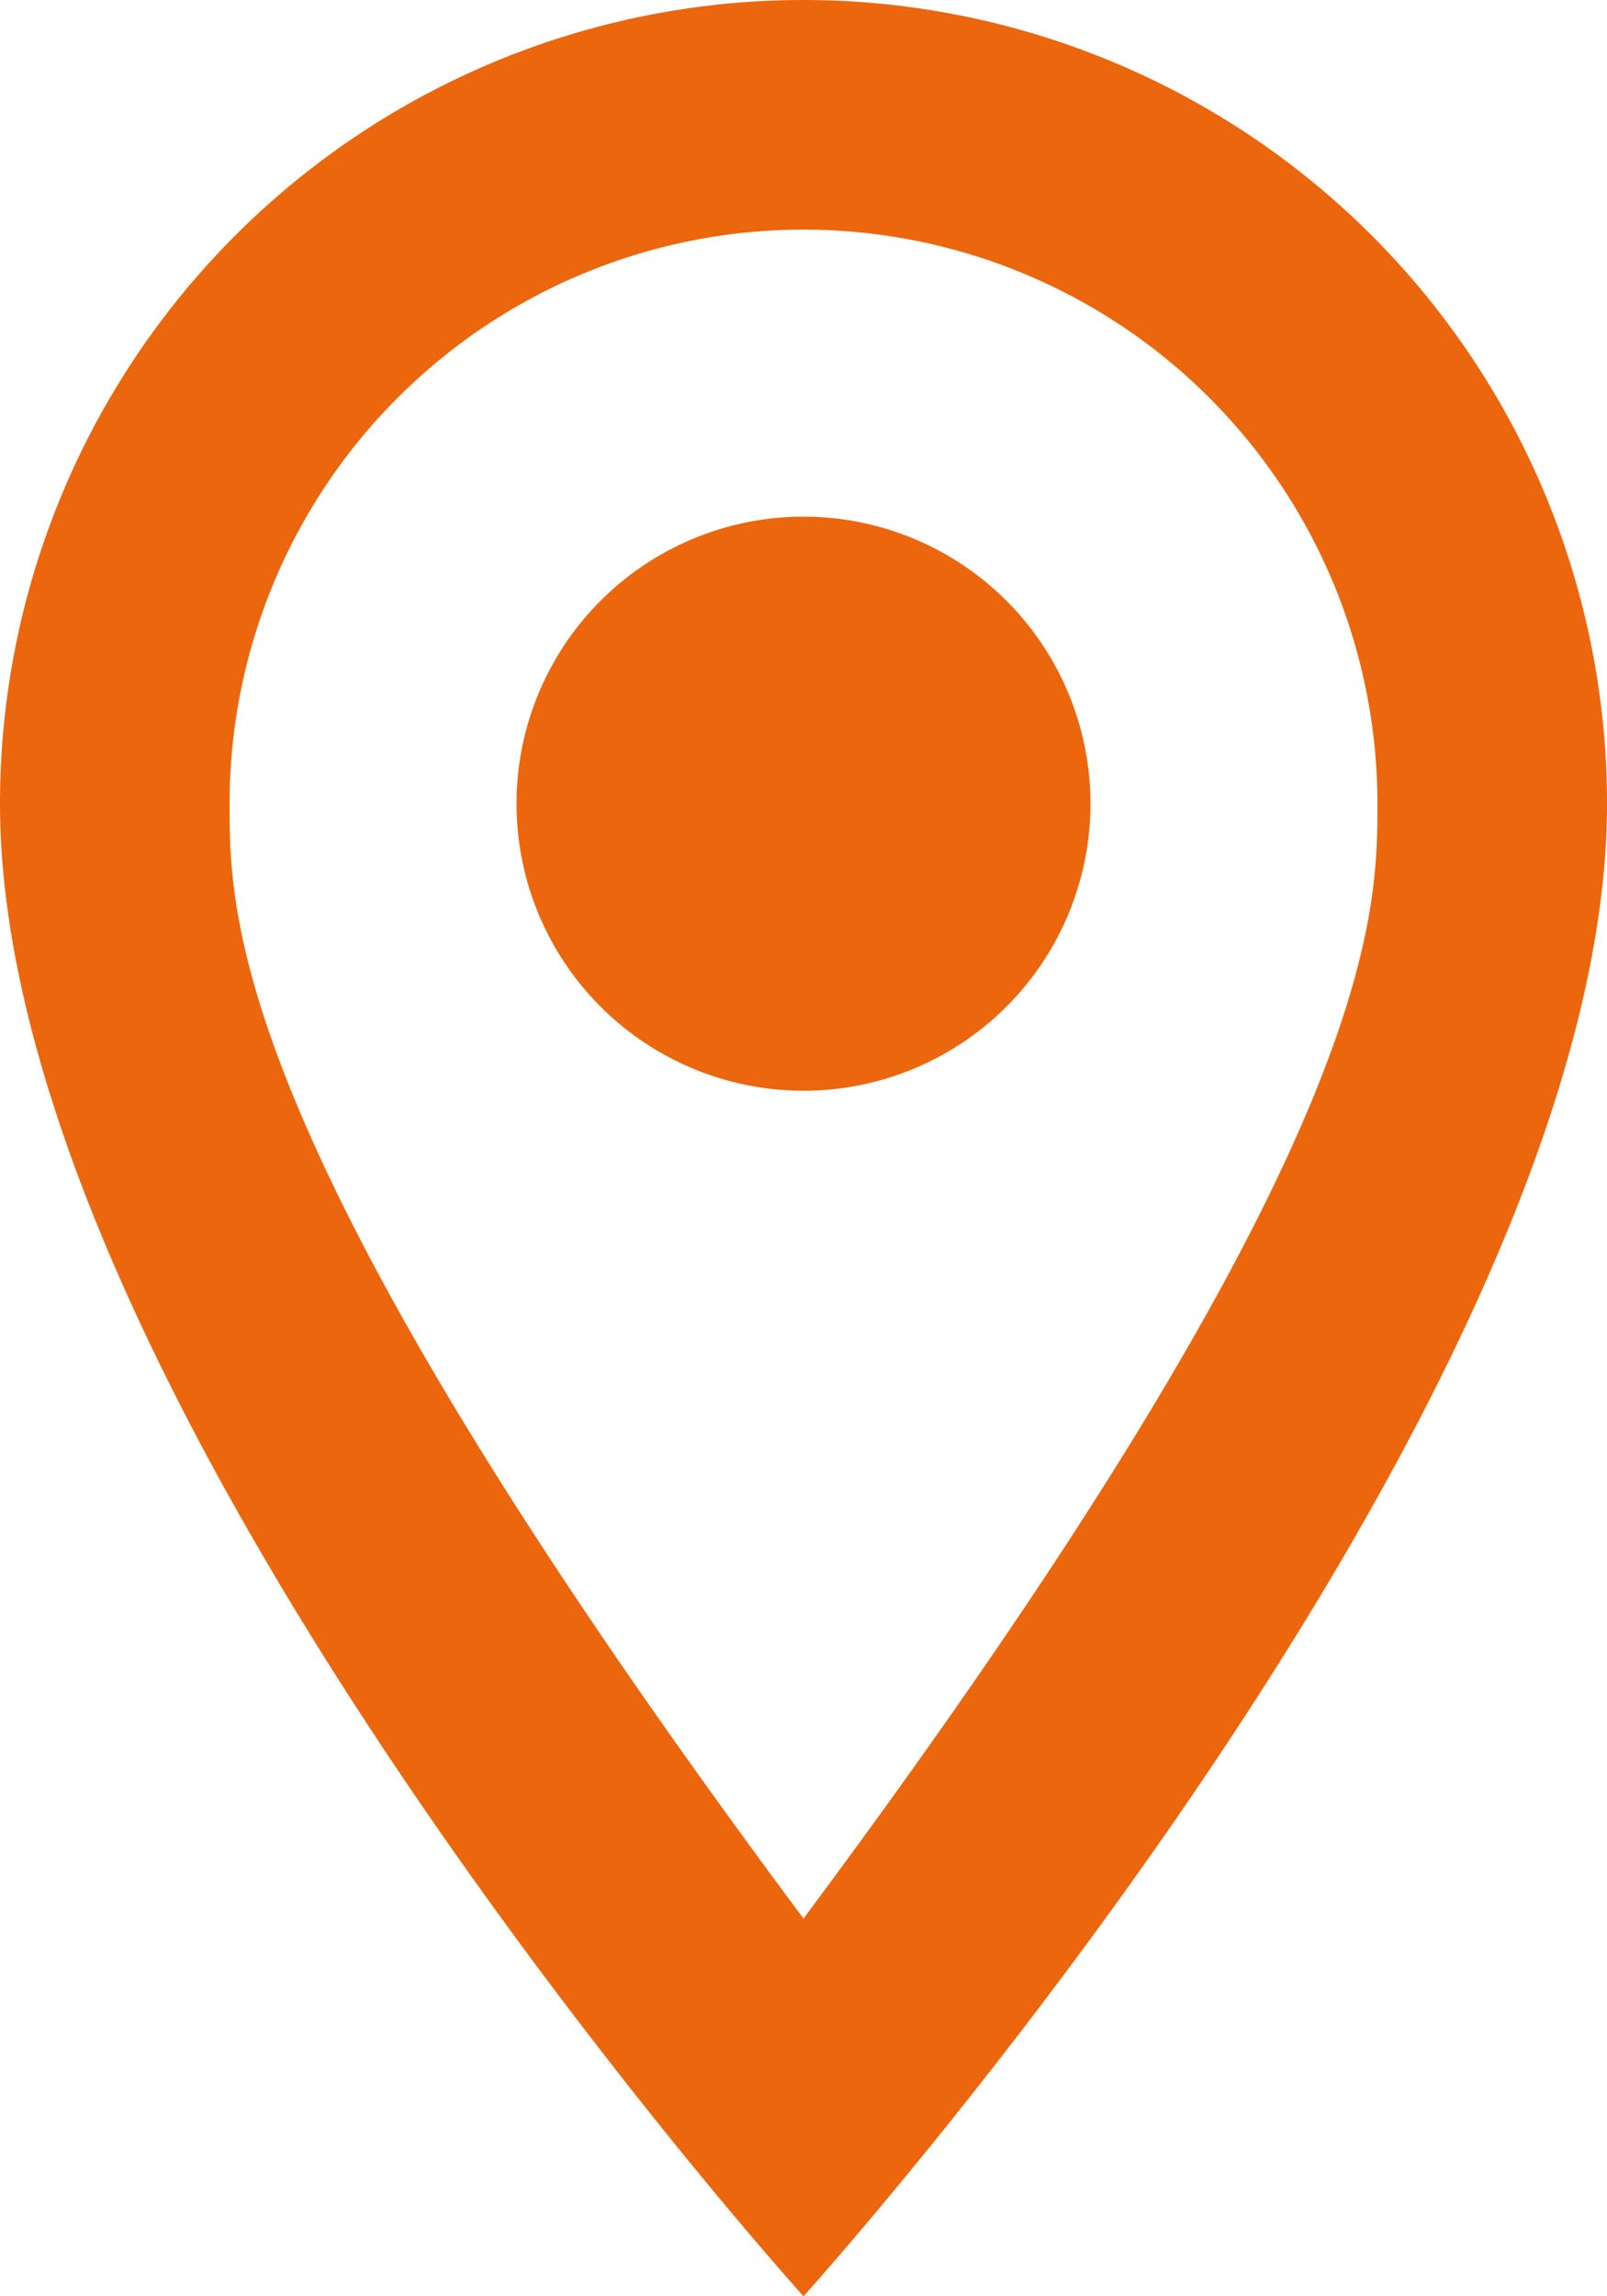
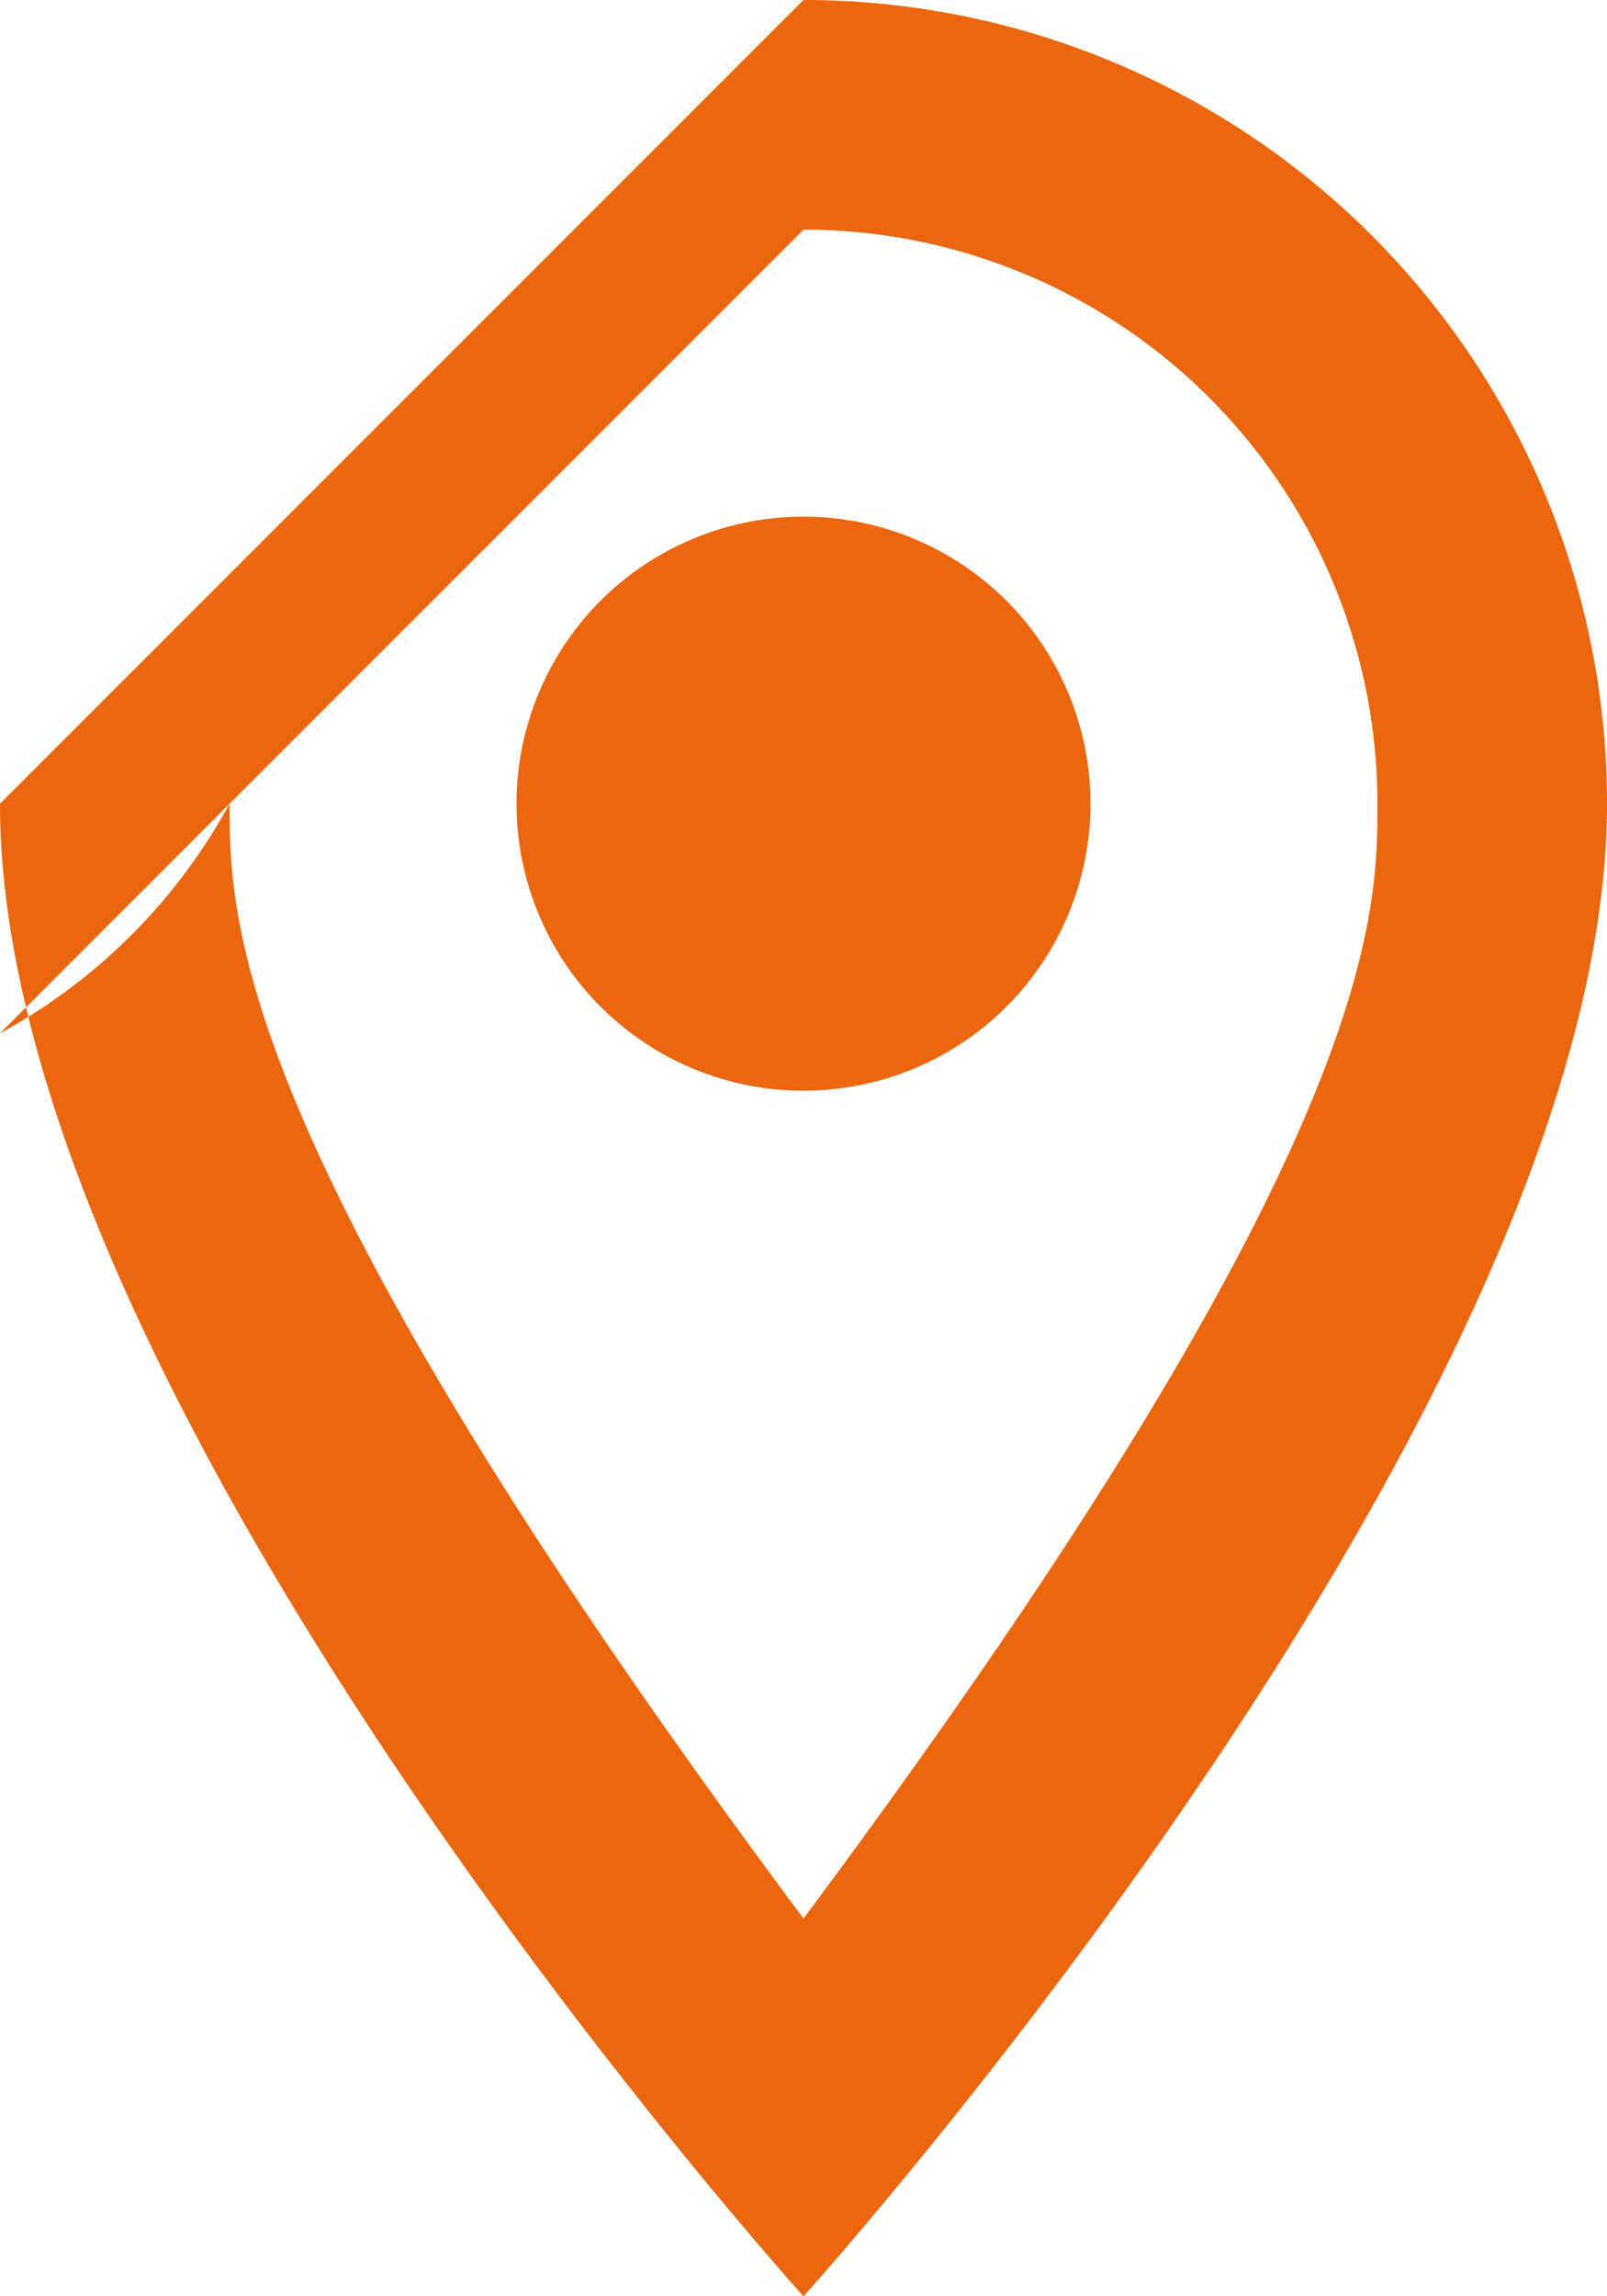
<svg xmlns="http://www.w3.org/2000/svg" width="14" height="20" viewBox="0 0 14 20">
-   <path id="icon-location" d="M12,6.5A2.5,2.5,0,1,1,9.5,9,2.5,2.5,0,0,1,12,6.5M12,2a7,7,0,0,1,7,7c0,5.25-7,13-7,13S5,14.25,5,9a7,7,0,0,1,7-7m0,2A5,5,0,0,0,7,9c0,1,0,3,5,9.71C17,12,17,10,17,9A5,5,0,0,0,12,4Z" transform="translate(-5 -2)" fill="#ec660d" />
+   <path id="icon-location" d="M12,6.5A2.5,2.5,0,1,1,9.5,9,2.5,2.5,0,0,1,12,6.5M12,2a7,7,0,0,1,7,7c0,5.25-7,13-7,13S5,14.25,5,9m0,2A5,5,0,0,0,7,9c0,1,0,3,5,9.71C17,12,17,10,17,9A5,5,0,0,0,12,4Z" transform="translate(-5 -2)" fill="#ec660d" />
</svg>